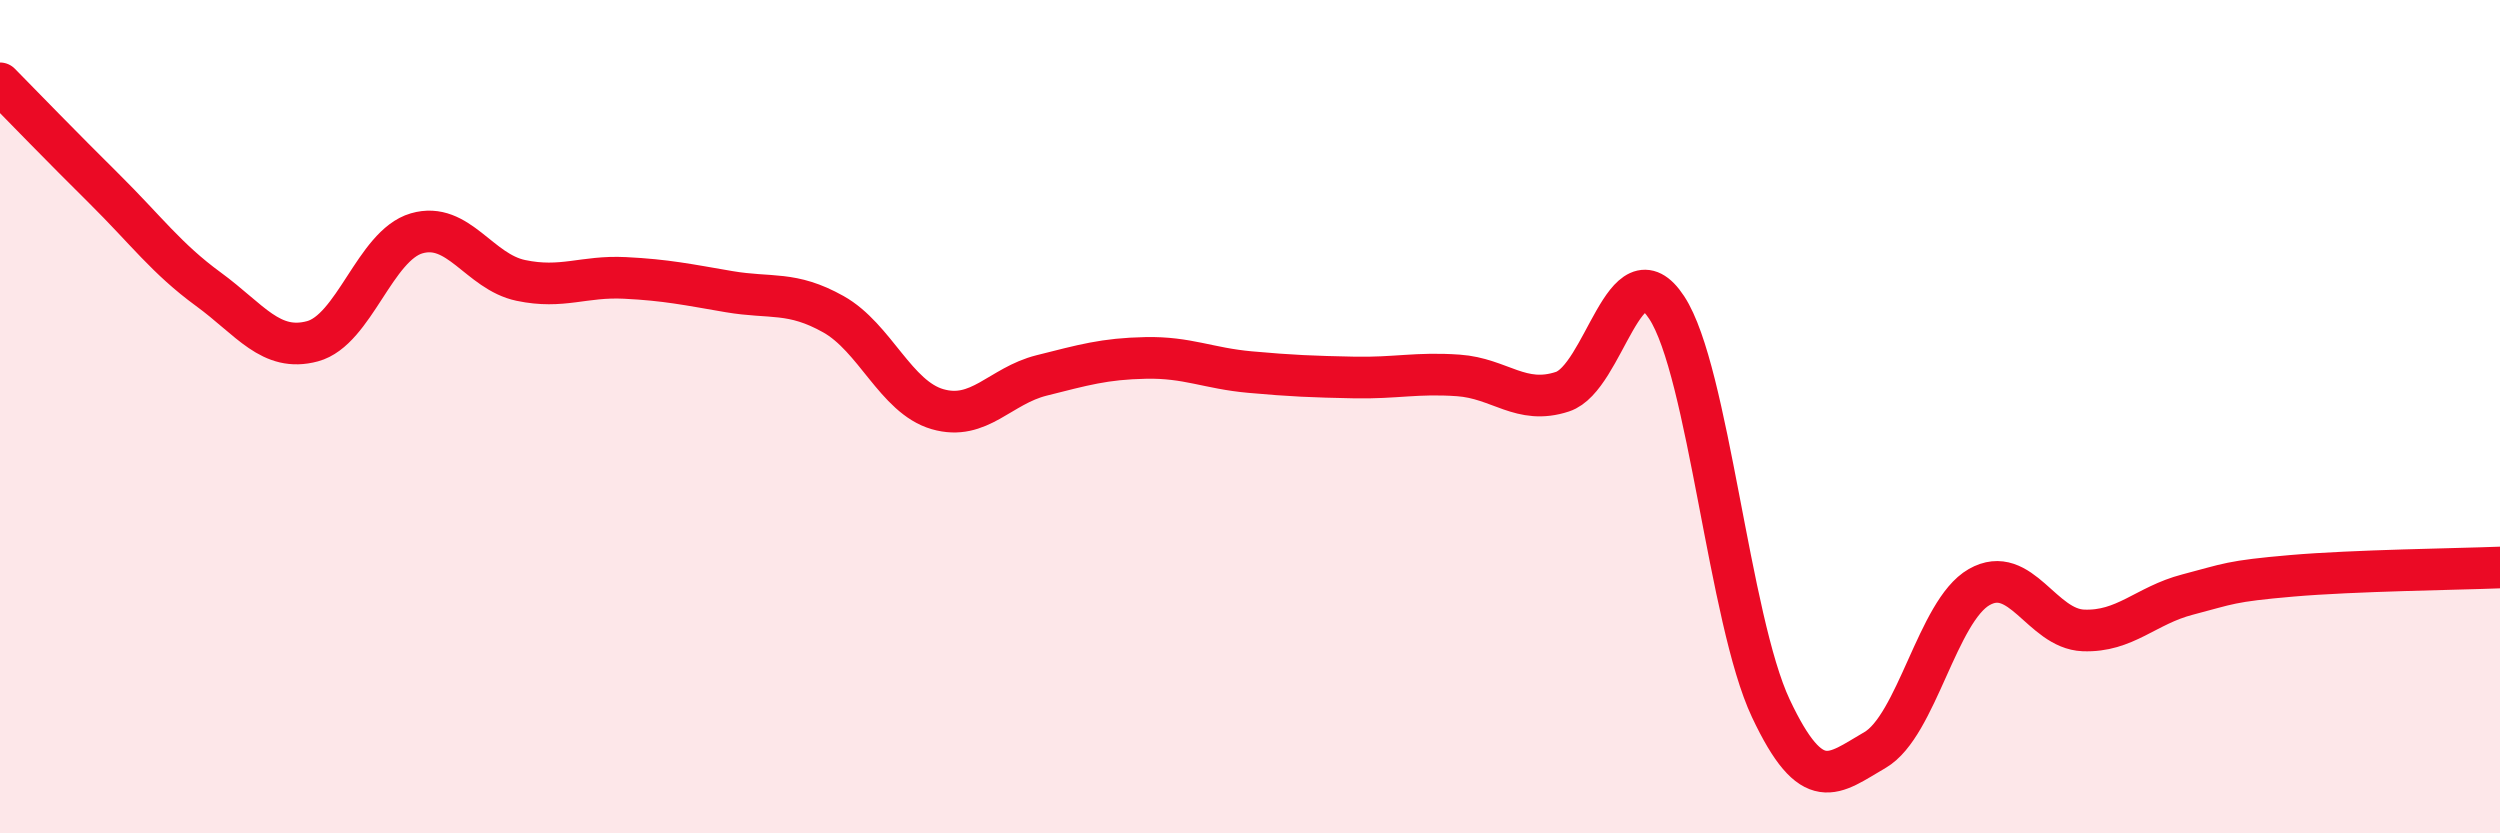
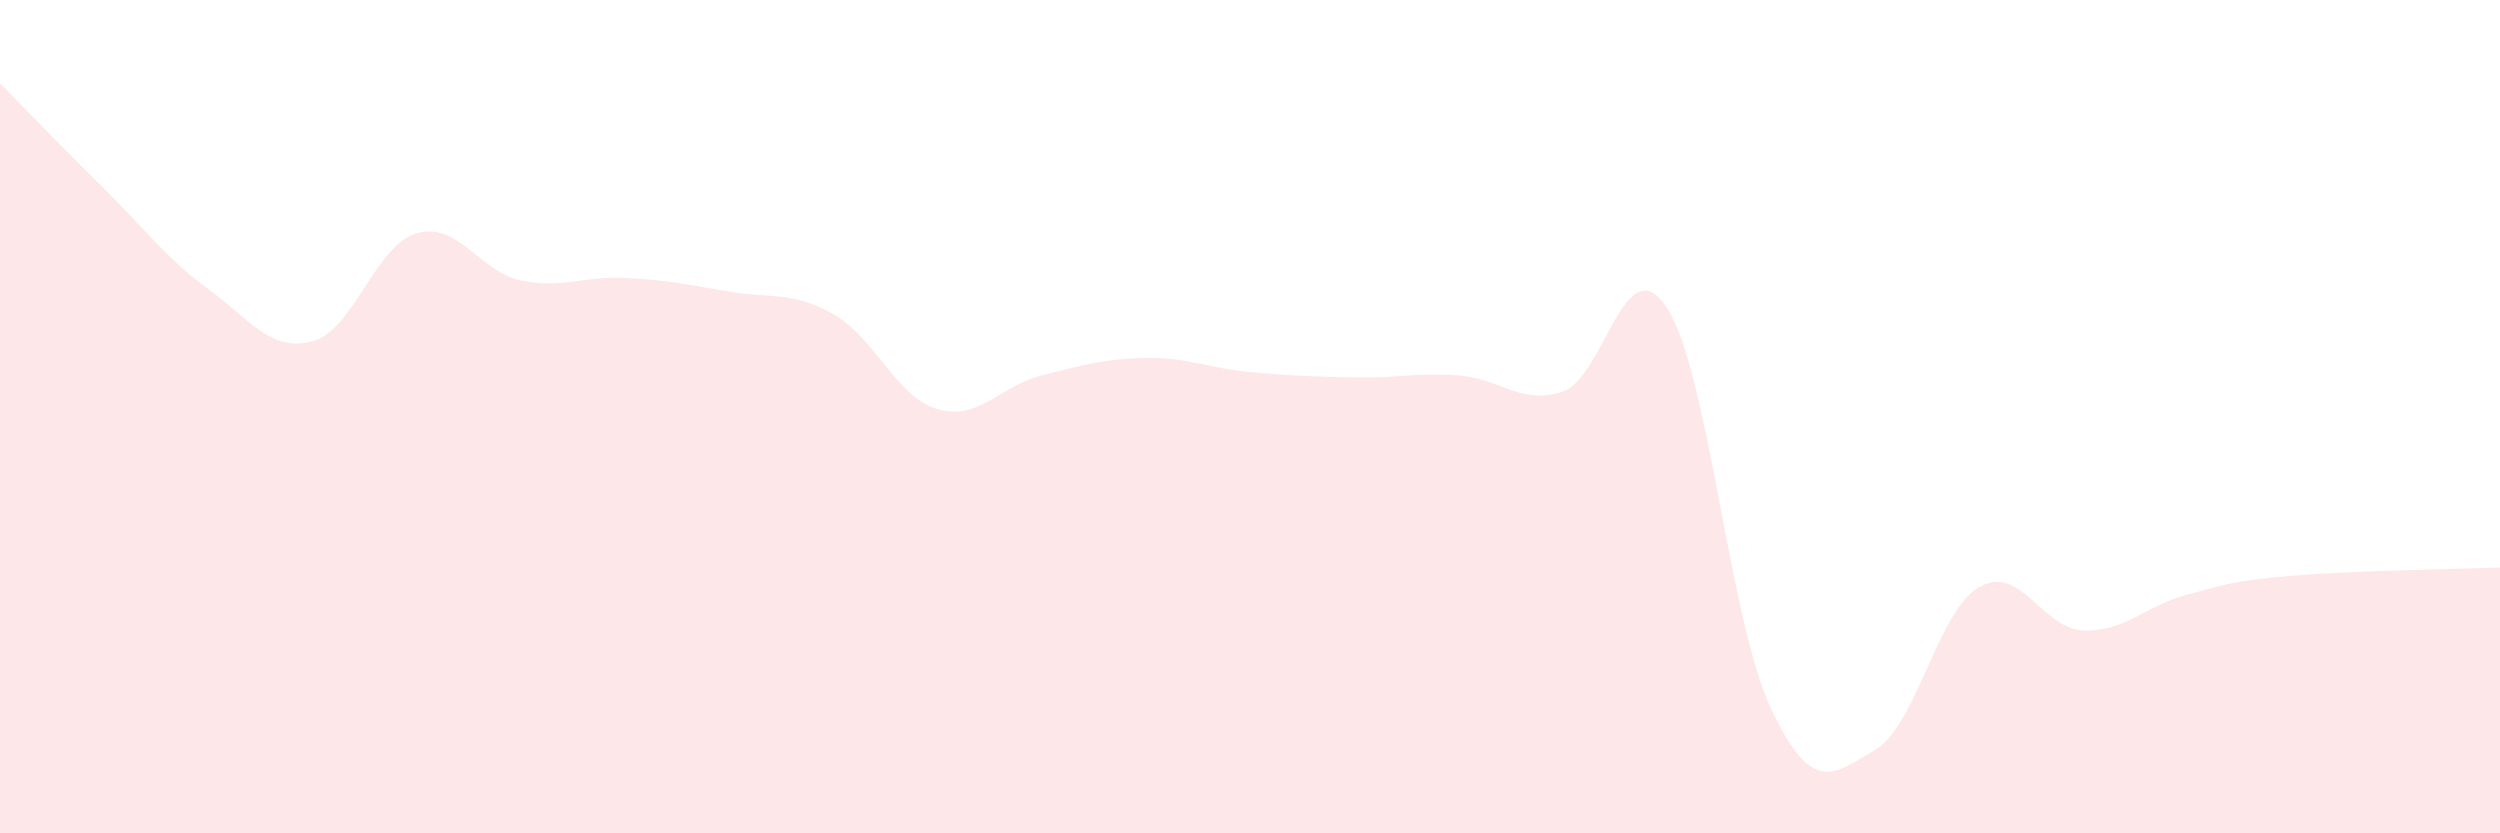
<svg xmlns="http://www.w3.org/2000/svg" width="60" height="20" viewBox="0 0 60 20">
  <path d="M 0,2 C 0.5,2.51 1.5,3.54 2.5,4.53 C 3.5,5.52 4,6.21 5,6.94 C 6,7.67 6.5,8.46 7.5,8.19 C 8.5,7.92 9,5.89 10,5.6 C 11,5.31 11.5,6.52 12.5,6.73 C 13.5,6.94 14,6.62 15,6.67 C 16,6.72 16.5,6.83 17.5,7 C 18.5,7.17 19,6.98 20,7.54 C 21,8.1 21.5,9.53 22.5,9.82 C 23.5,10.11 24,9.26 25,9.01 C 26,8.76 26.5,8.61 27.5,8.59 C 28.5,8.57 29,8.84 30,8.93 C 31,9.02 31.5,9.04 32.5,9.06 C 33.5,9.08 34,8.94 35,9.01 C 36,9.08 36.5,9.73 37.5,9.4 C 38.5,9.07 39,5.86 40,7.38 C 41,8.9 41.5,14.88 42.5,17 C 43.5,19.12 44,18.58 45,18 C 46,17.42 46.5,14.66 47.5,14.09 C 48.5,13.52 49,15.09 50,15.13 C 51,15.17 51.5,14.53 52.5,14.27 C 53.5,14.01 53.5,13.95 55,13.82 C 56.5,13.69 59,13.66 60,13.62L60 20L0 20Z" fill="#EB0A25" opacity="0.1" stroke-linecap="round" stroke-linejoin="round" />
-   <path d="M 0,2 C 0.5,2.51 1.5,3.54 2.5,4.53 C 3.5,5.52 4,6.21 5,6.94 C 6,7.67 6.5,8.46 7.5,8.19 C 8.5,7.92 9,5.89 10,5.6 C 11,5.31 11.5,6.52 12.5,6.73 C 13.5,6.94 14,6.62 15,6.67 C 16,6.72 16.5,6.83 17.5,7 C 18.5,7.17 19,6.98 20,7.54 C 21,8.1 21.5,9.53 22.5,9.82 C 23.5,10.11 24,9.26 25,9.01 C 26,8.76 26.5,8.61 27.5,8.59 C 28.5,8.57 29,8.84 30,8.93 C 31,9.02 31.5,9.04 32.5,9.06 C 33.5,9.08 34,8.94 35,9.01 C 36,9.08 36.5,9.73 37.5,9.4 C 38.5,9.07 39,5.86 40,7.38 C 41,8.9 41.5,14.88 42.5,17 C 43.5,19.12 44,18.58 45,18 C 46,17.42 46.5,14.66 47.5,14.09 C 48.5,13.52 49,15.09 50,15.13 C 51,15.17 51.5,14.53 52.5,14.27 C 53.5,14.01 53.5,13.95 55,13.82 C 56.5,13.69 59,13.66 60,13.62" stroke="#EB0A25" stroke-width="1" fill="none" stroke-linecap="round" stroke-linejoin="round" />
</svg>